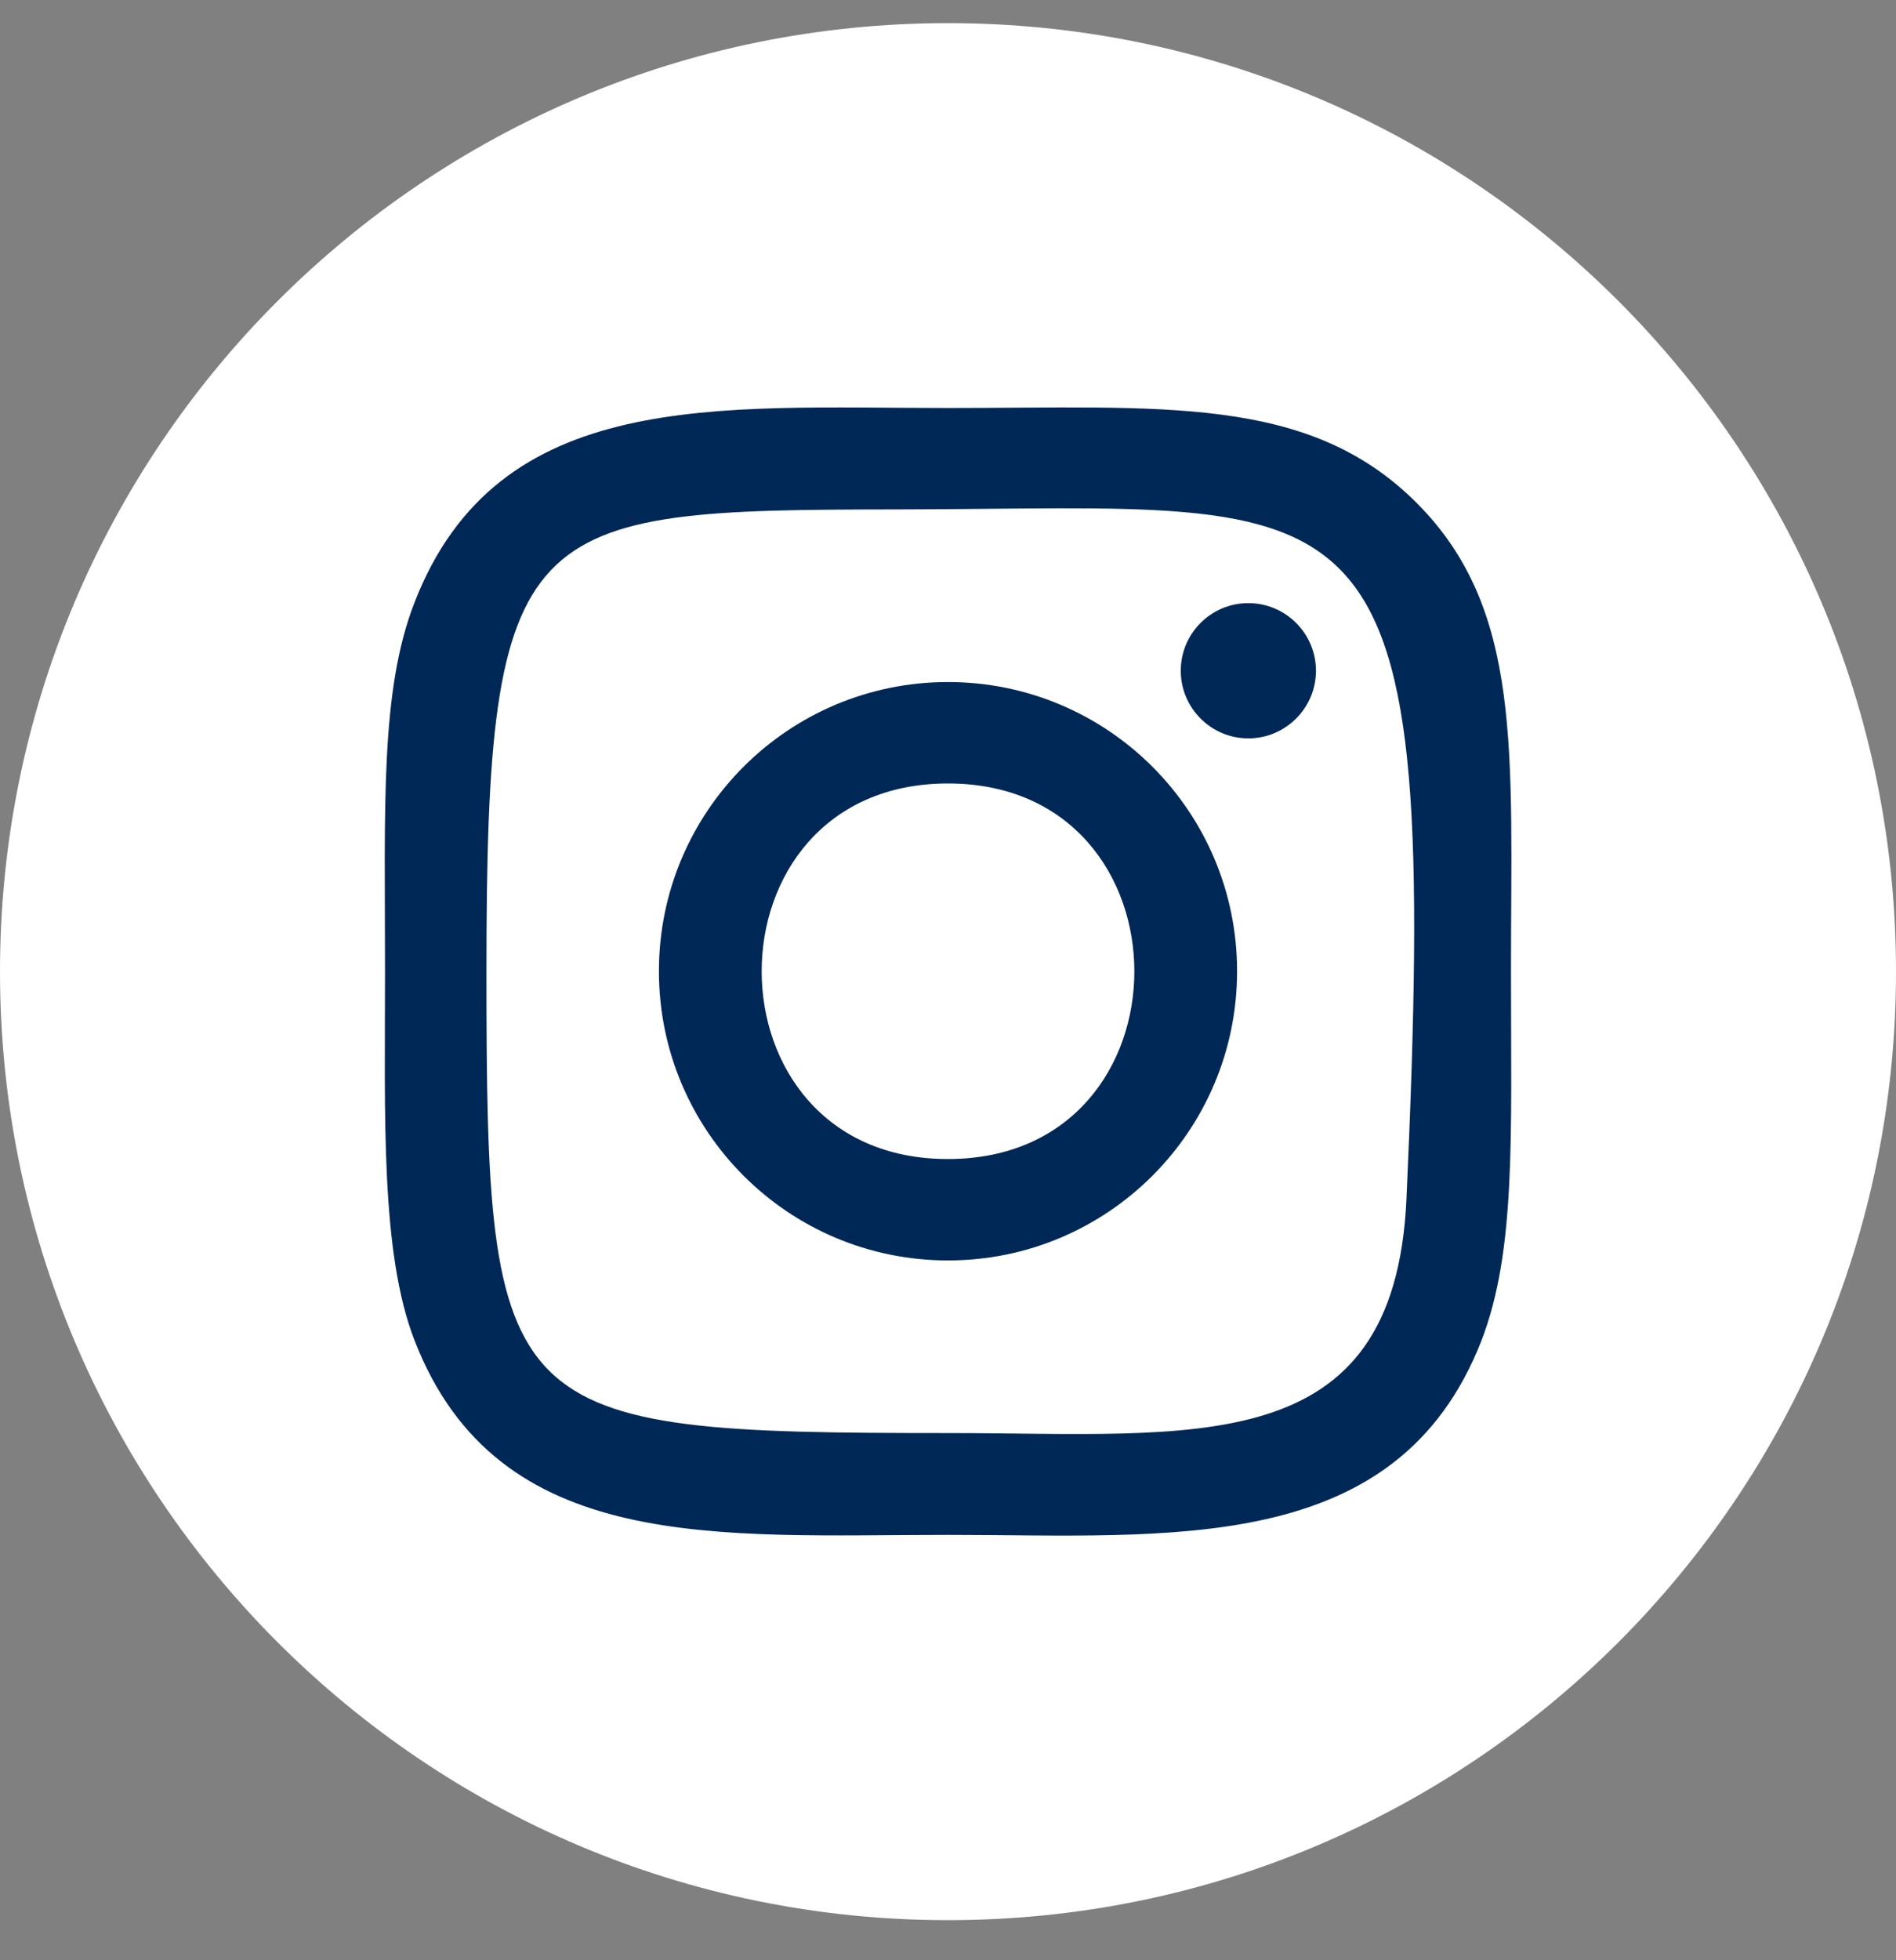
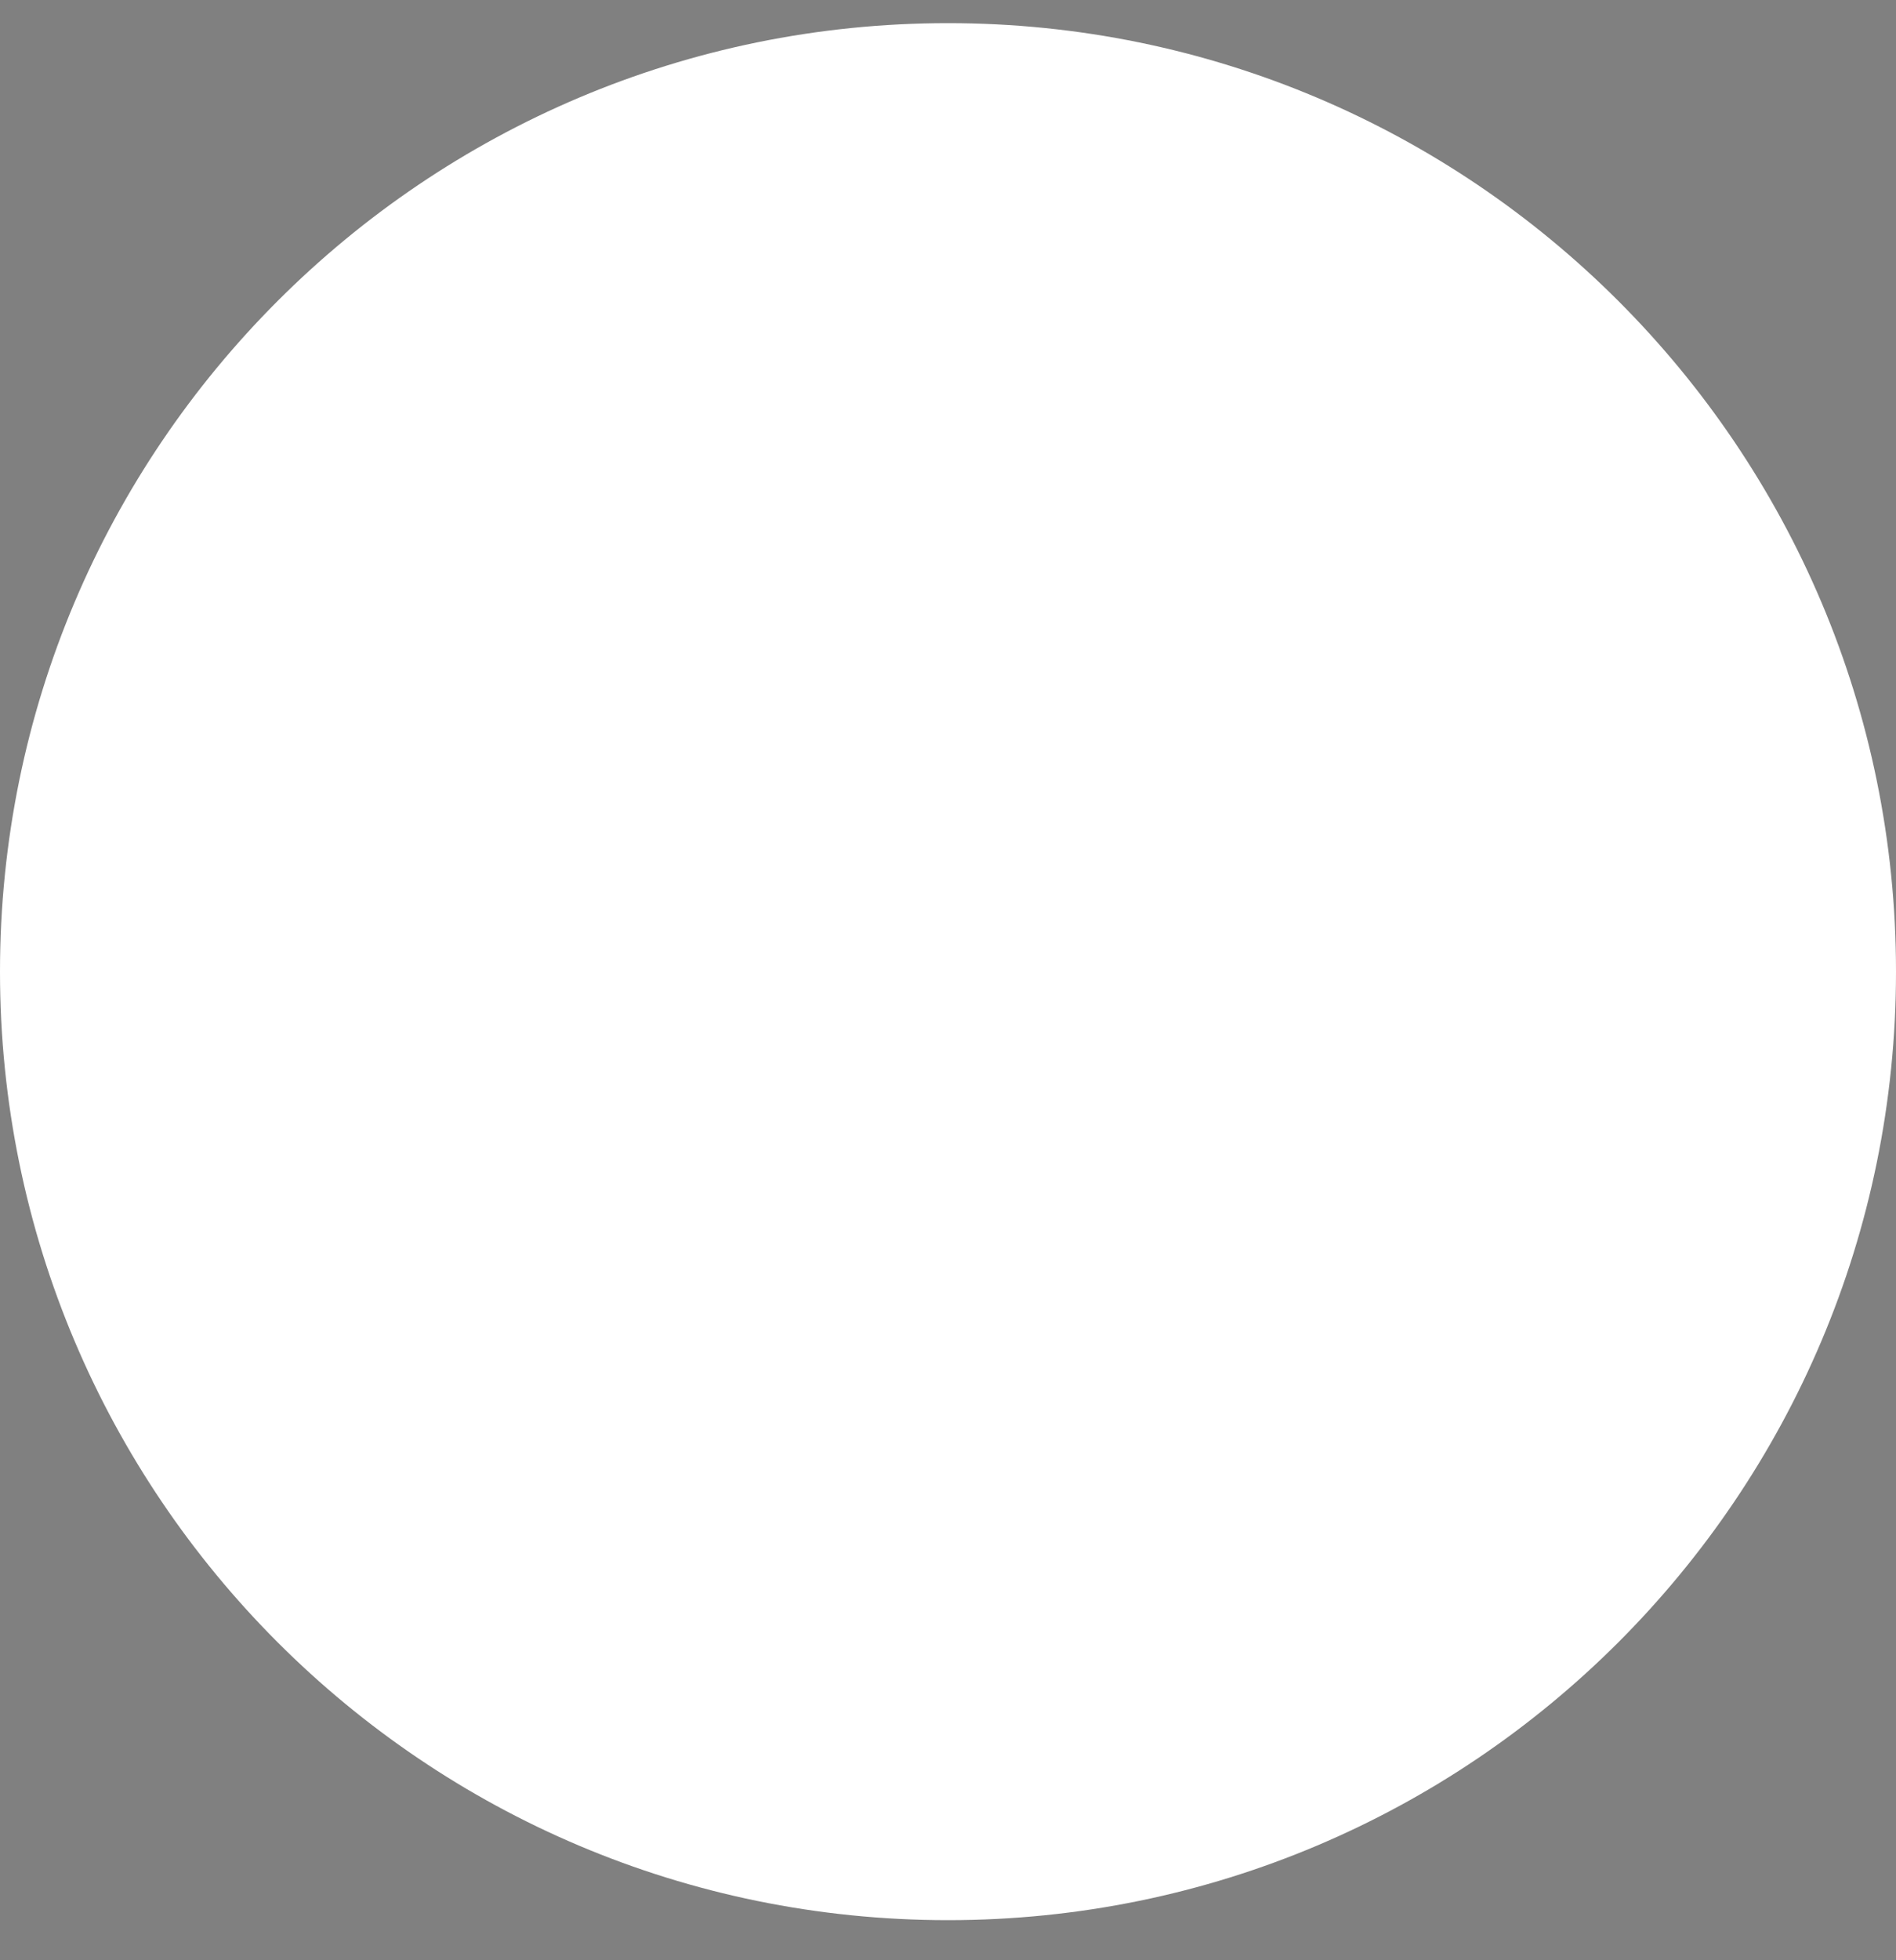
<svg xmlns="http://www.w3.org/2000/svg" width="30" height="31" viewBox="0 0 30 31" fill="none">
  <rect x="0" y="0" width="30" height="31" fill="#808080" stroke="none" />
  <g clip-path="url(#clip0_65_3941)">
    <path d="M15 30.366C23.284 30.366 30 23.65 30 15.366C30 7.081 23.284 0.366 15 0.366C6.716 0.366 0 7.081 0 15.366C0 23.65 6.716 30.366 15 30.366Z" fill="white" />
-     <path d="M15 6.452C11.348 6.452 7.881 6.126 6.56 9.525C6.012 10.927 6.092 12.753 6.092 15.366C6.092 17.659 6.019 19.81 6.56 21.2C7.881 24.599 11.379 24.273 15 24.273C18.498 24.273 22.101 24.636 23.441 21.2C23.988 19.779 23.908 17.984 23.908 15.366C23.908 11.886 24.099 9.636 22.414 7.952C20.699 6.236 18.387 6.452 15 6.452ZM14.201 8.056C21.818 8.044 22.789 7.195 22.254 18.962C22.064 23.124 18.898 22.663 15 22.663C7.9 22.663 7.697 22.46 7.697 15.359C7.697 8.173 8.256 8.062 14.201 8.056ZM19.752 9.538C19.162 9.538 18.683 10.017 18.683 10.607C18.683 11.197 19.162 11.677 19.752 11.677C20.342 11.677 20.822 11.197 20.822 10.607C20.822 10.017 20.342 9.538 19.752 9.538ZM15 10.786C12.473 10.786 10.426 12.833 10.426 15.359C10.426 17.886 12.473 19.933 15 19.933C17.527 19.933 19.574 17.886 19.574 15.359C19.574 12.833 17.527 10.786 15 10.786ZM15 12.39C18.928 12.39 18.935 18.329 15 18.329C11.072 18.335 11.066 12.39 15 12.39Z" fill="#002856" />
  </g>
  <defs>
    <clipPath id="clip0_65_3941">
      <rect width="30" height="30" fill="white" transform="translate(0 0.366)" />
    </clipPath>
  </defs>
</svg>